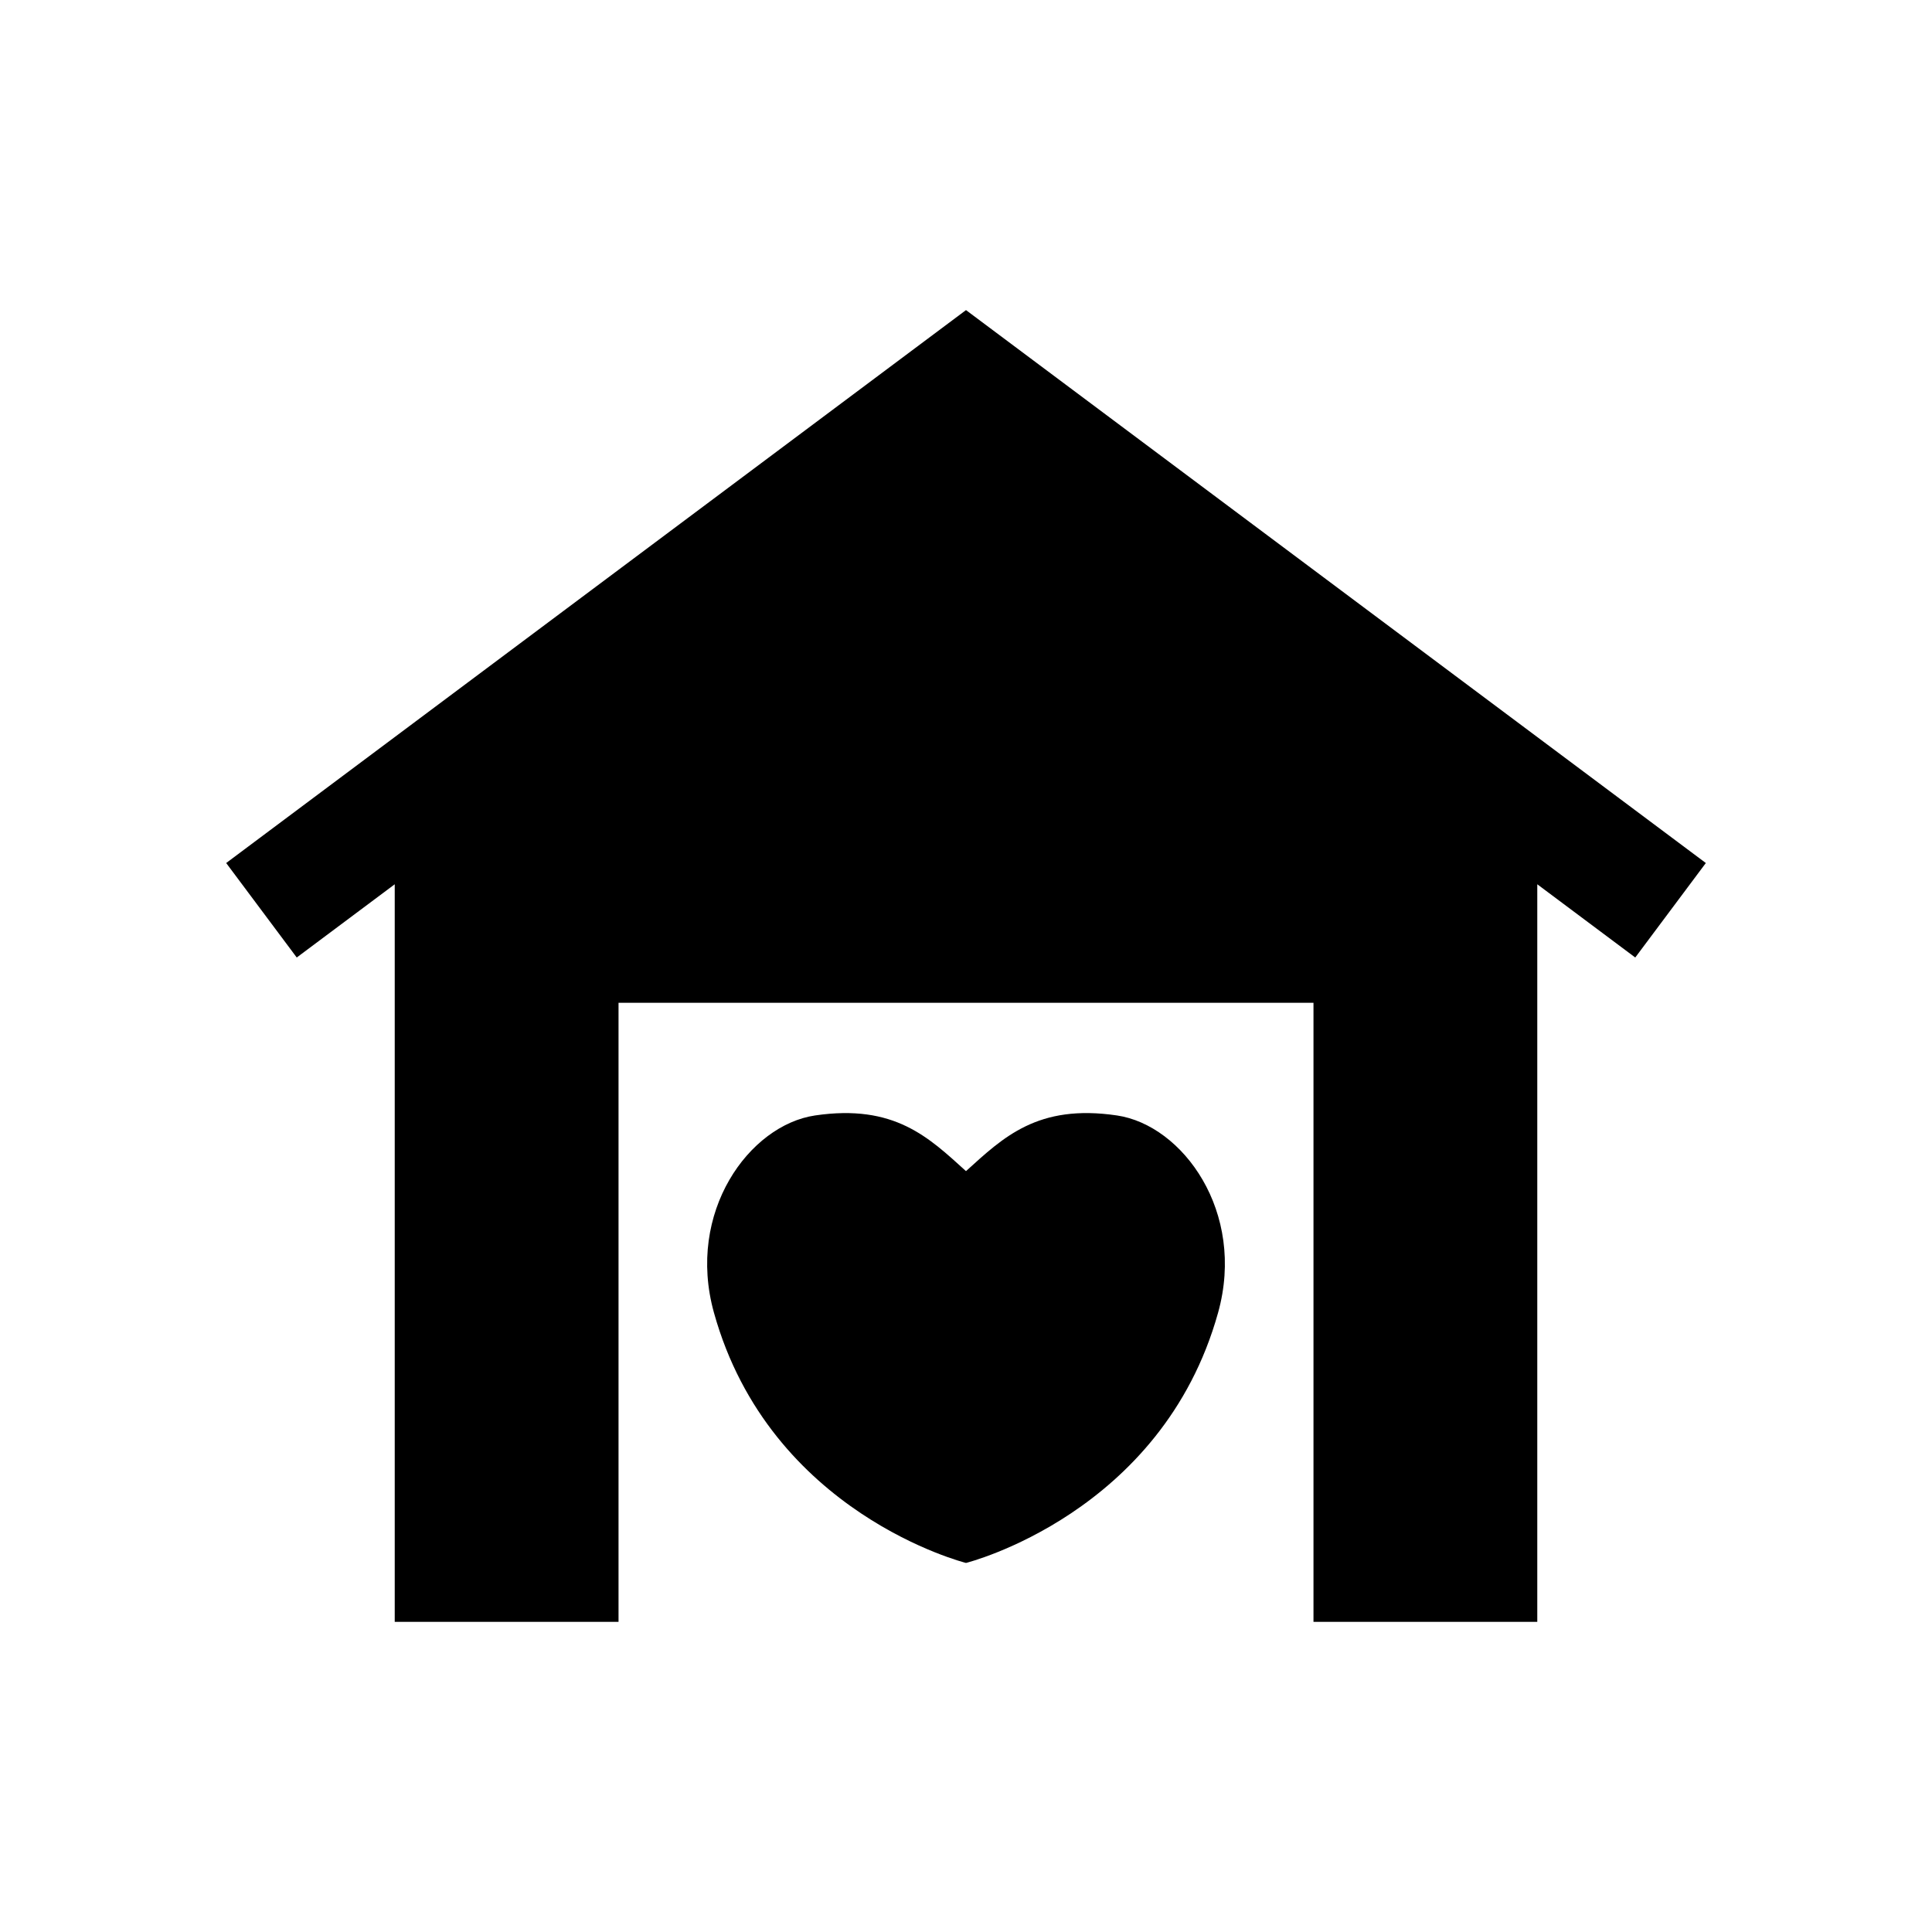
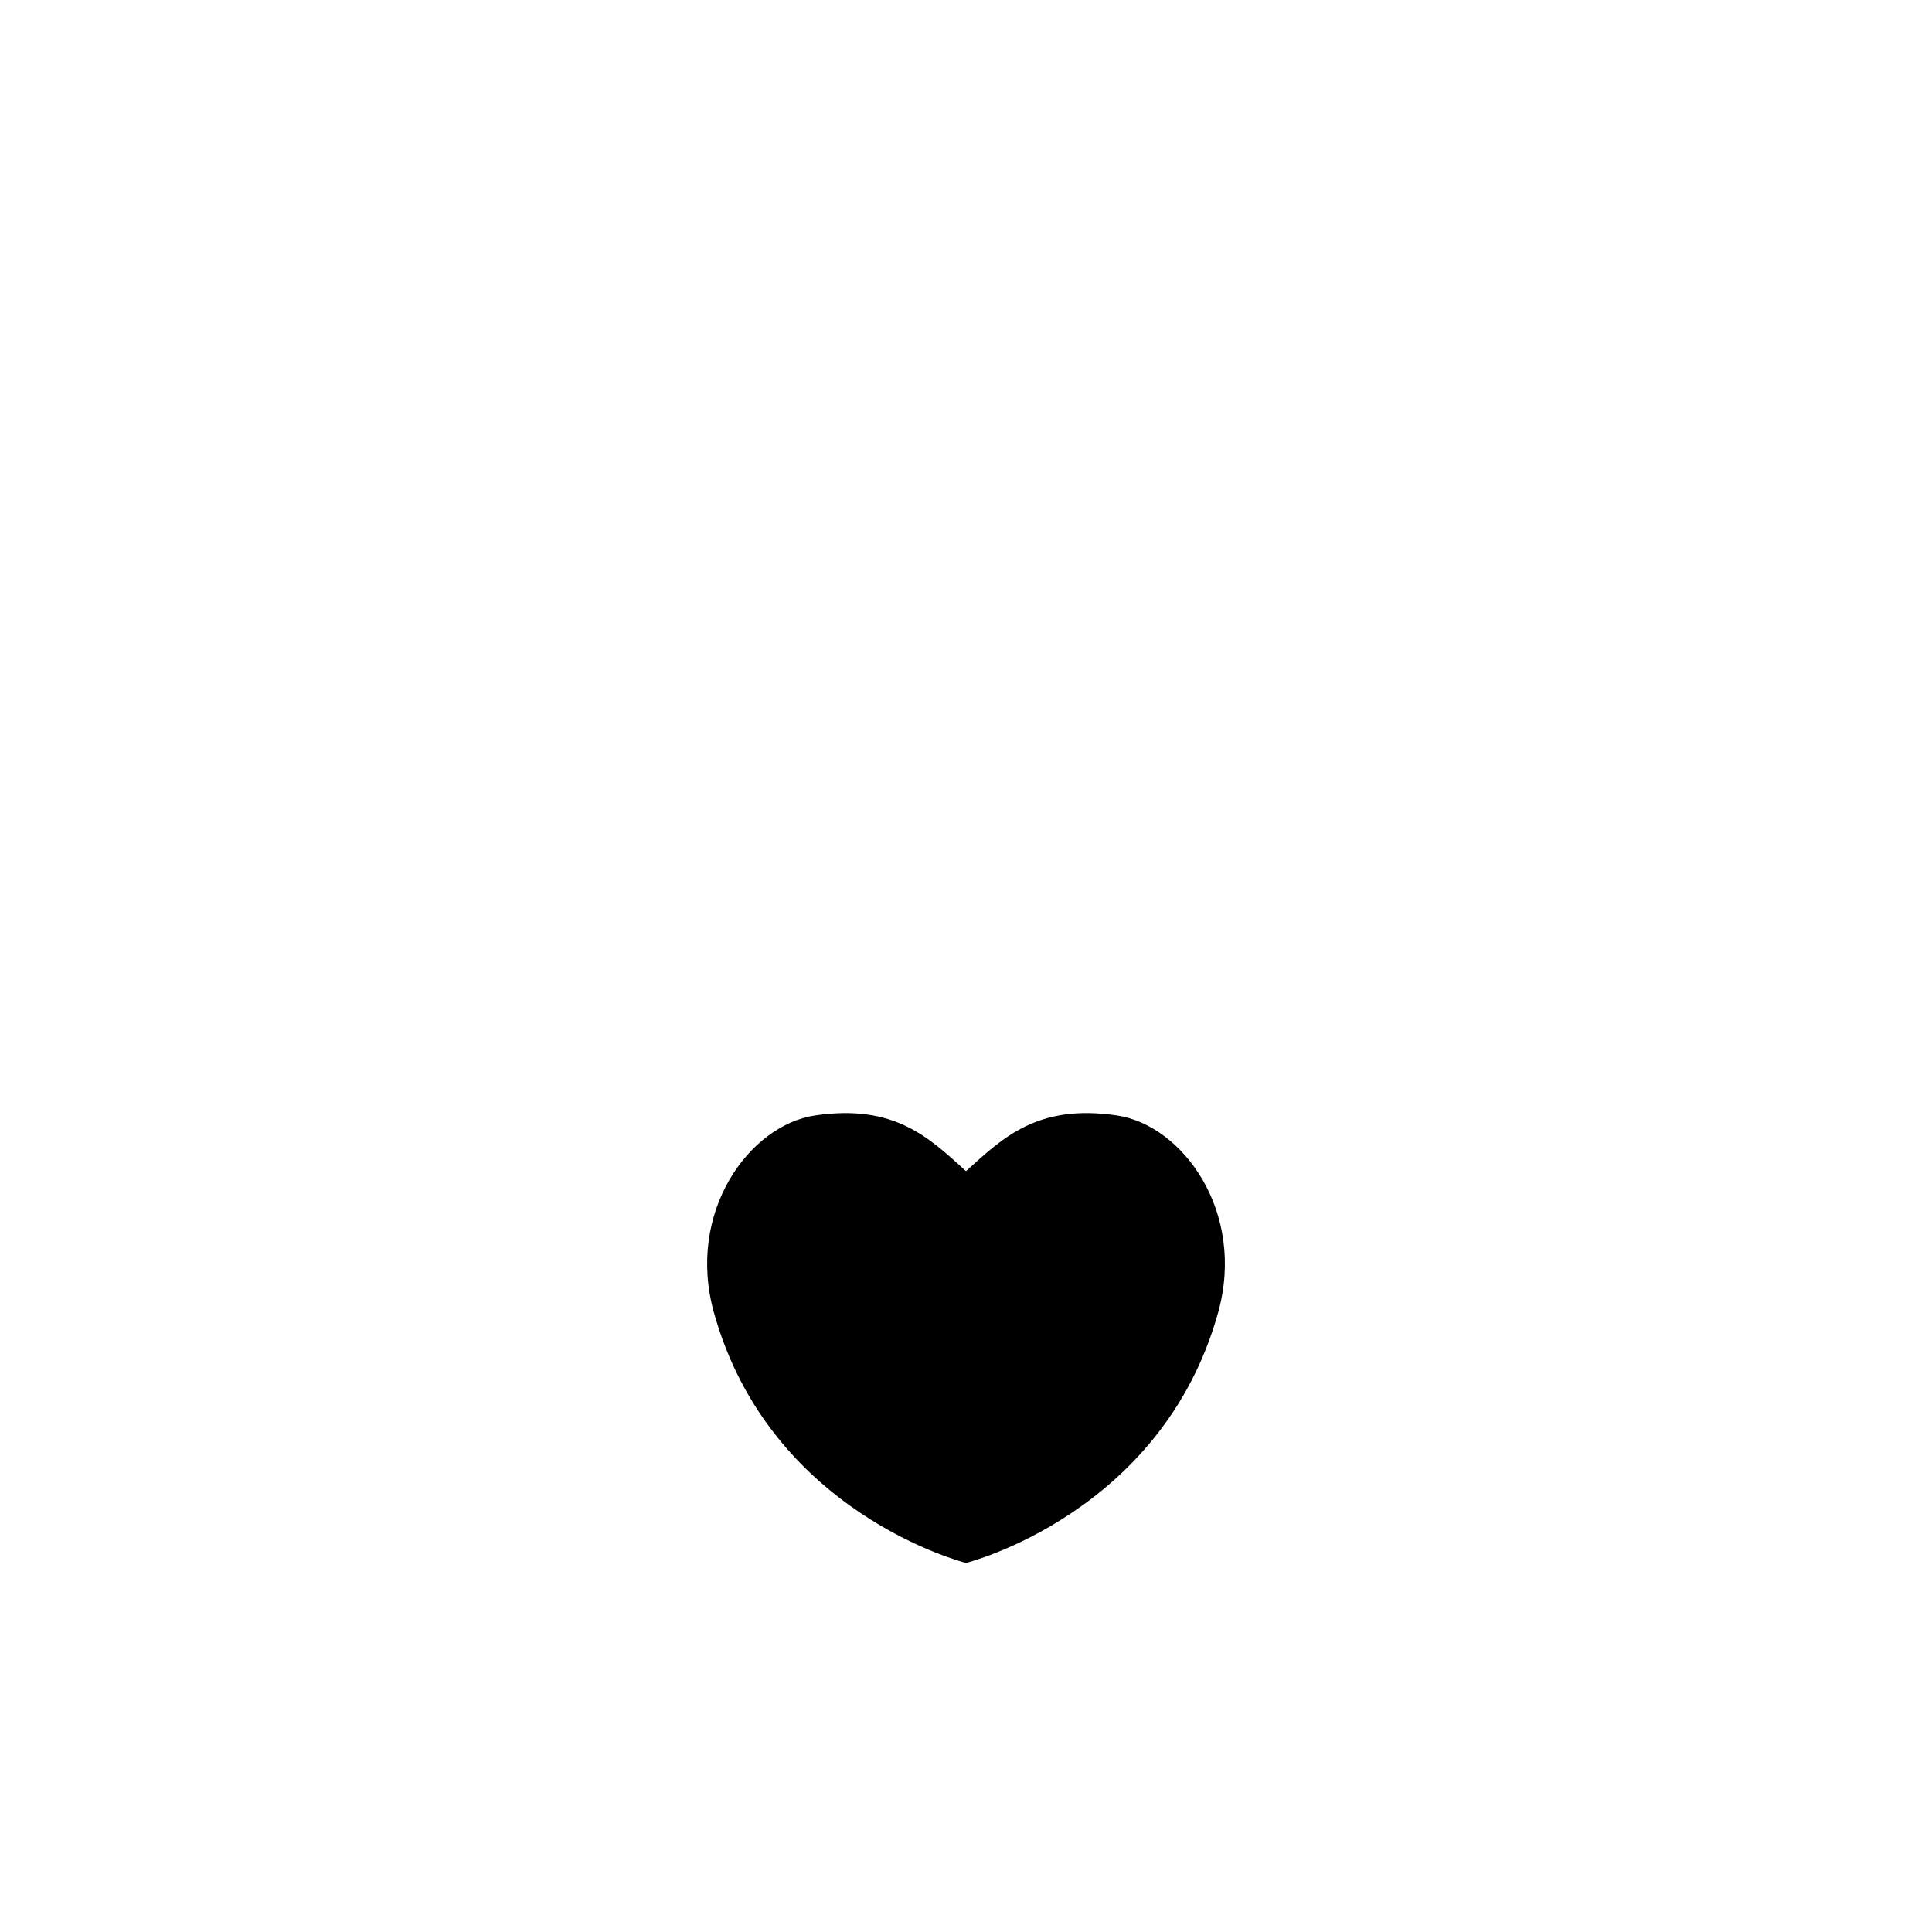
<svg xmlns="http://www.w3.org/2000/svg" fill="#000000" width="800px" height="800px" version="1.1" viewBox="144 144 512 512">
  <g>
    <path d="m440.02 439.61c-21.059-3.125-30.168 5.844-40.023 14.75-9.844-8.906-18.953-17.863-40.012-14.75-17.402 2.57-34.207 25.582-26.781 52.266 14.852 53.363 66.797 66.32 66.797 66.32s51.941-12.957 66.805-66.32c7.426-26.684-9.383-49.688-26.785-52.266z" />
-     <path d="m400 226.18-196.06 146.53 18.699 25.039 25.969-19.406v195.47h59.309v-164.06h184.17v164.06h59.309v-195.47l25.965 19.406 18.703-25.039z" />
  </g>
</svg>